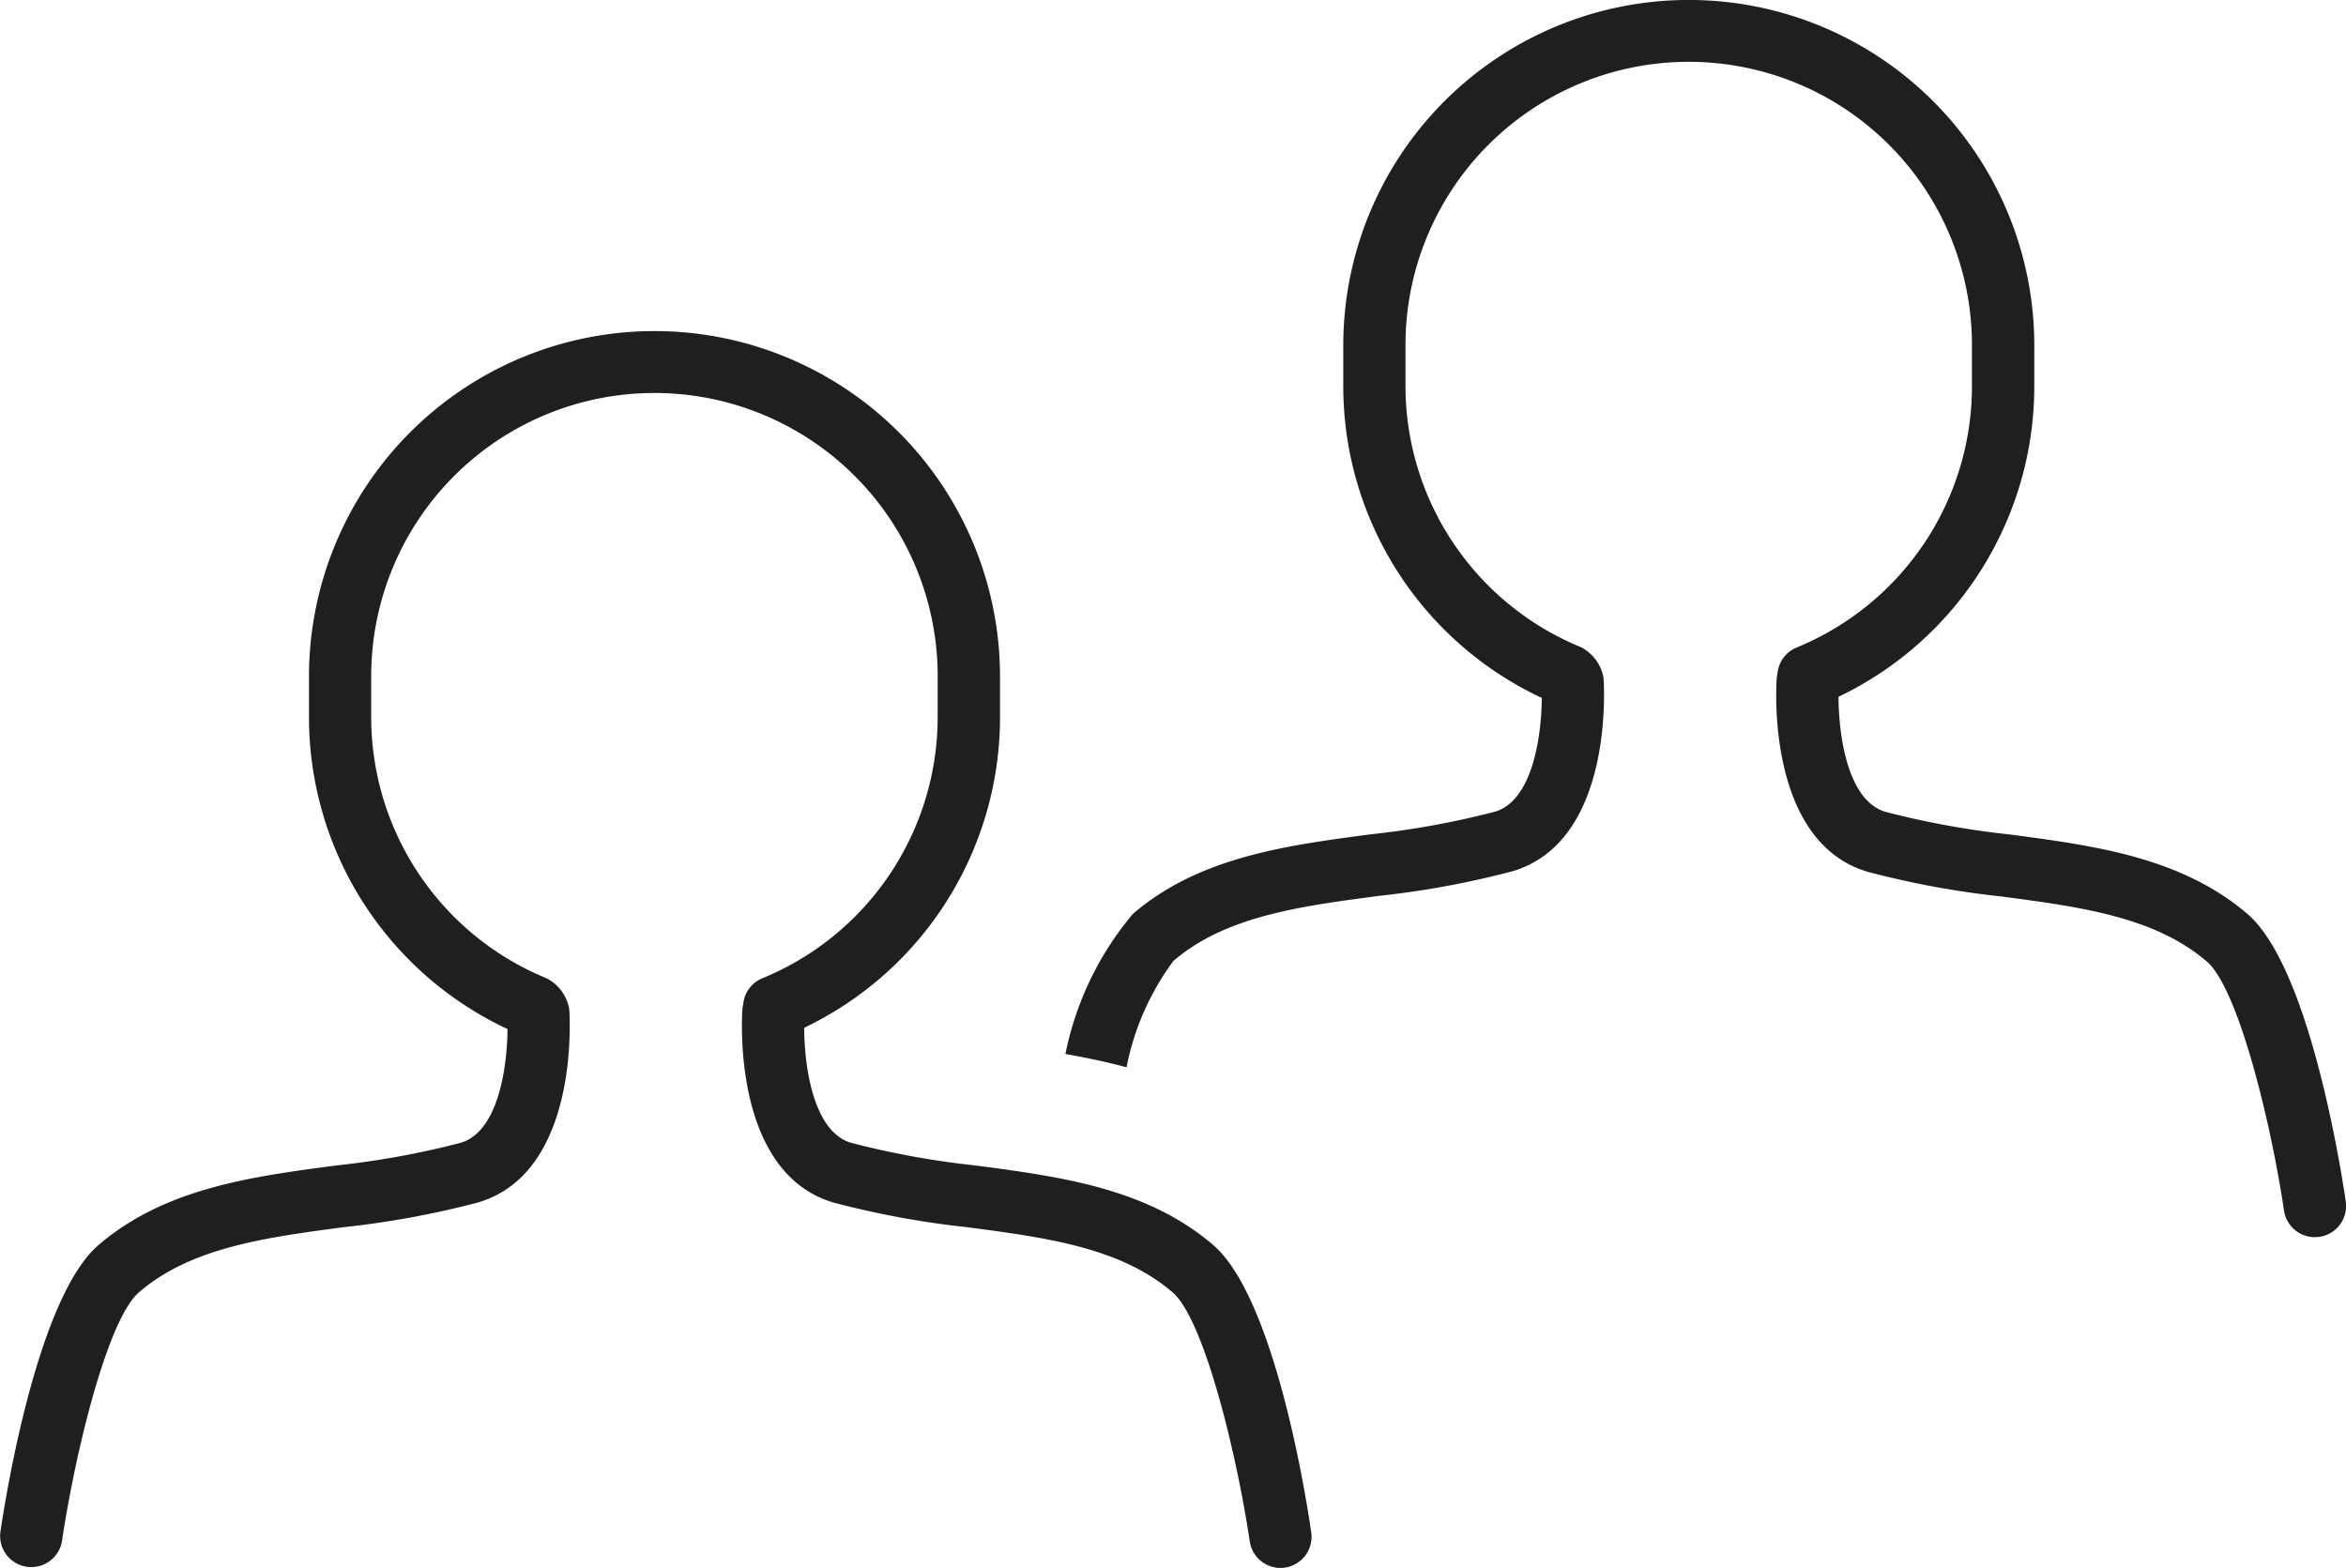
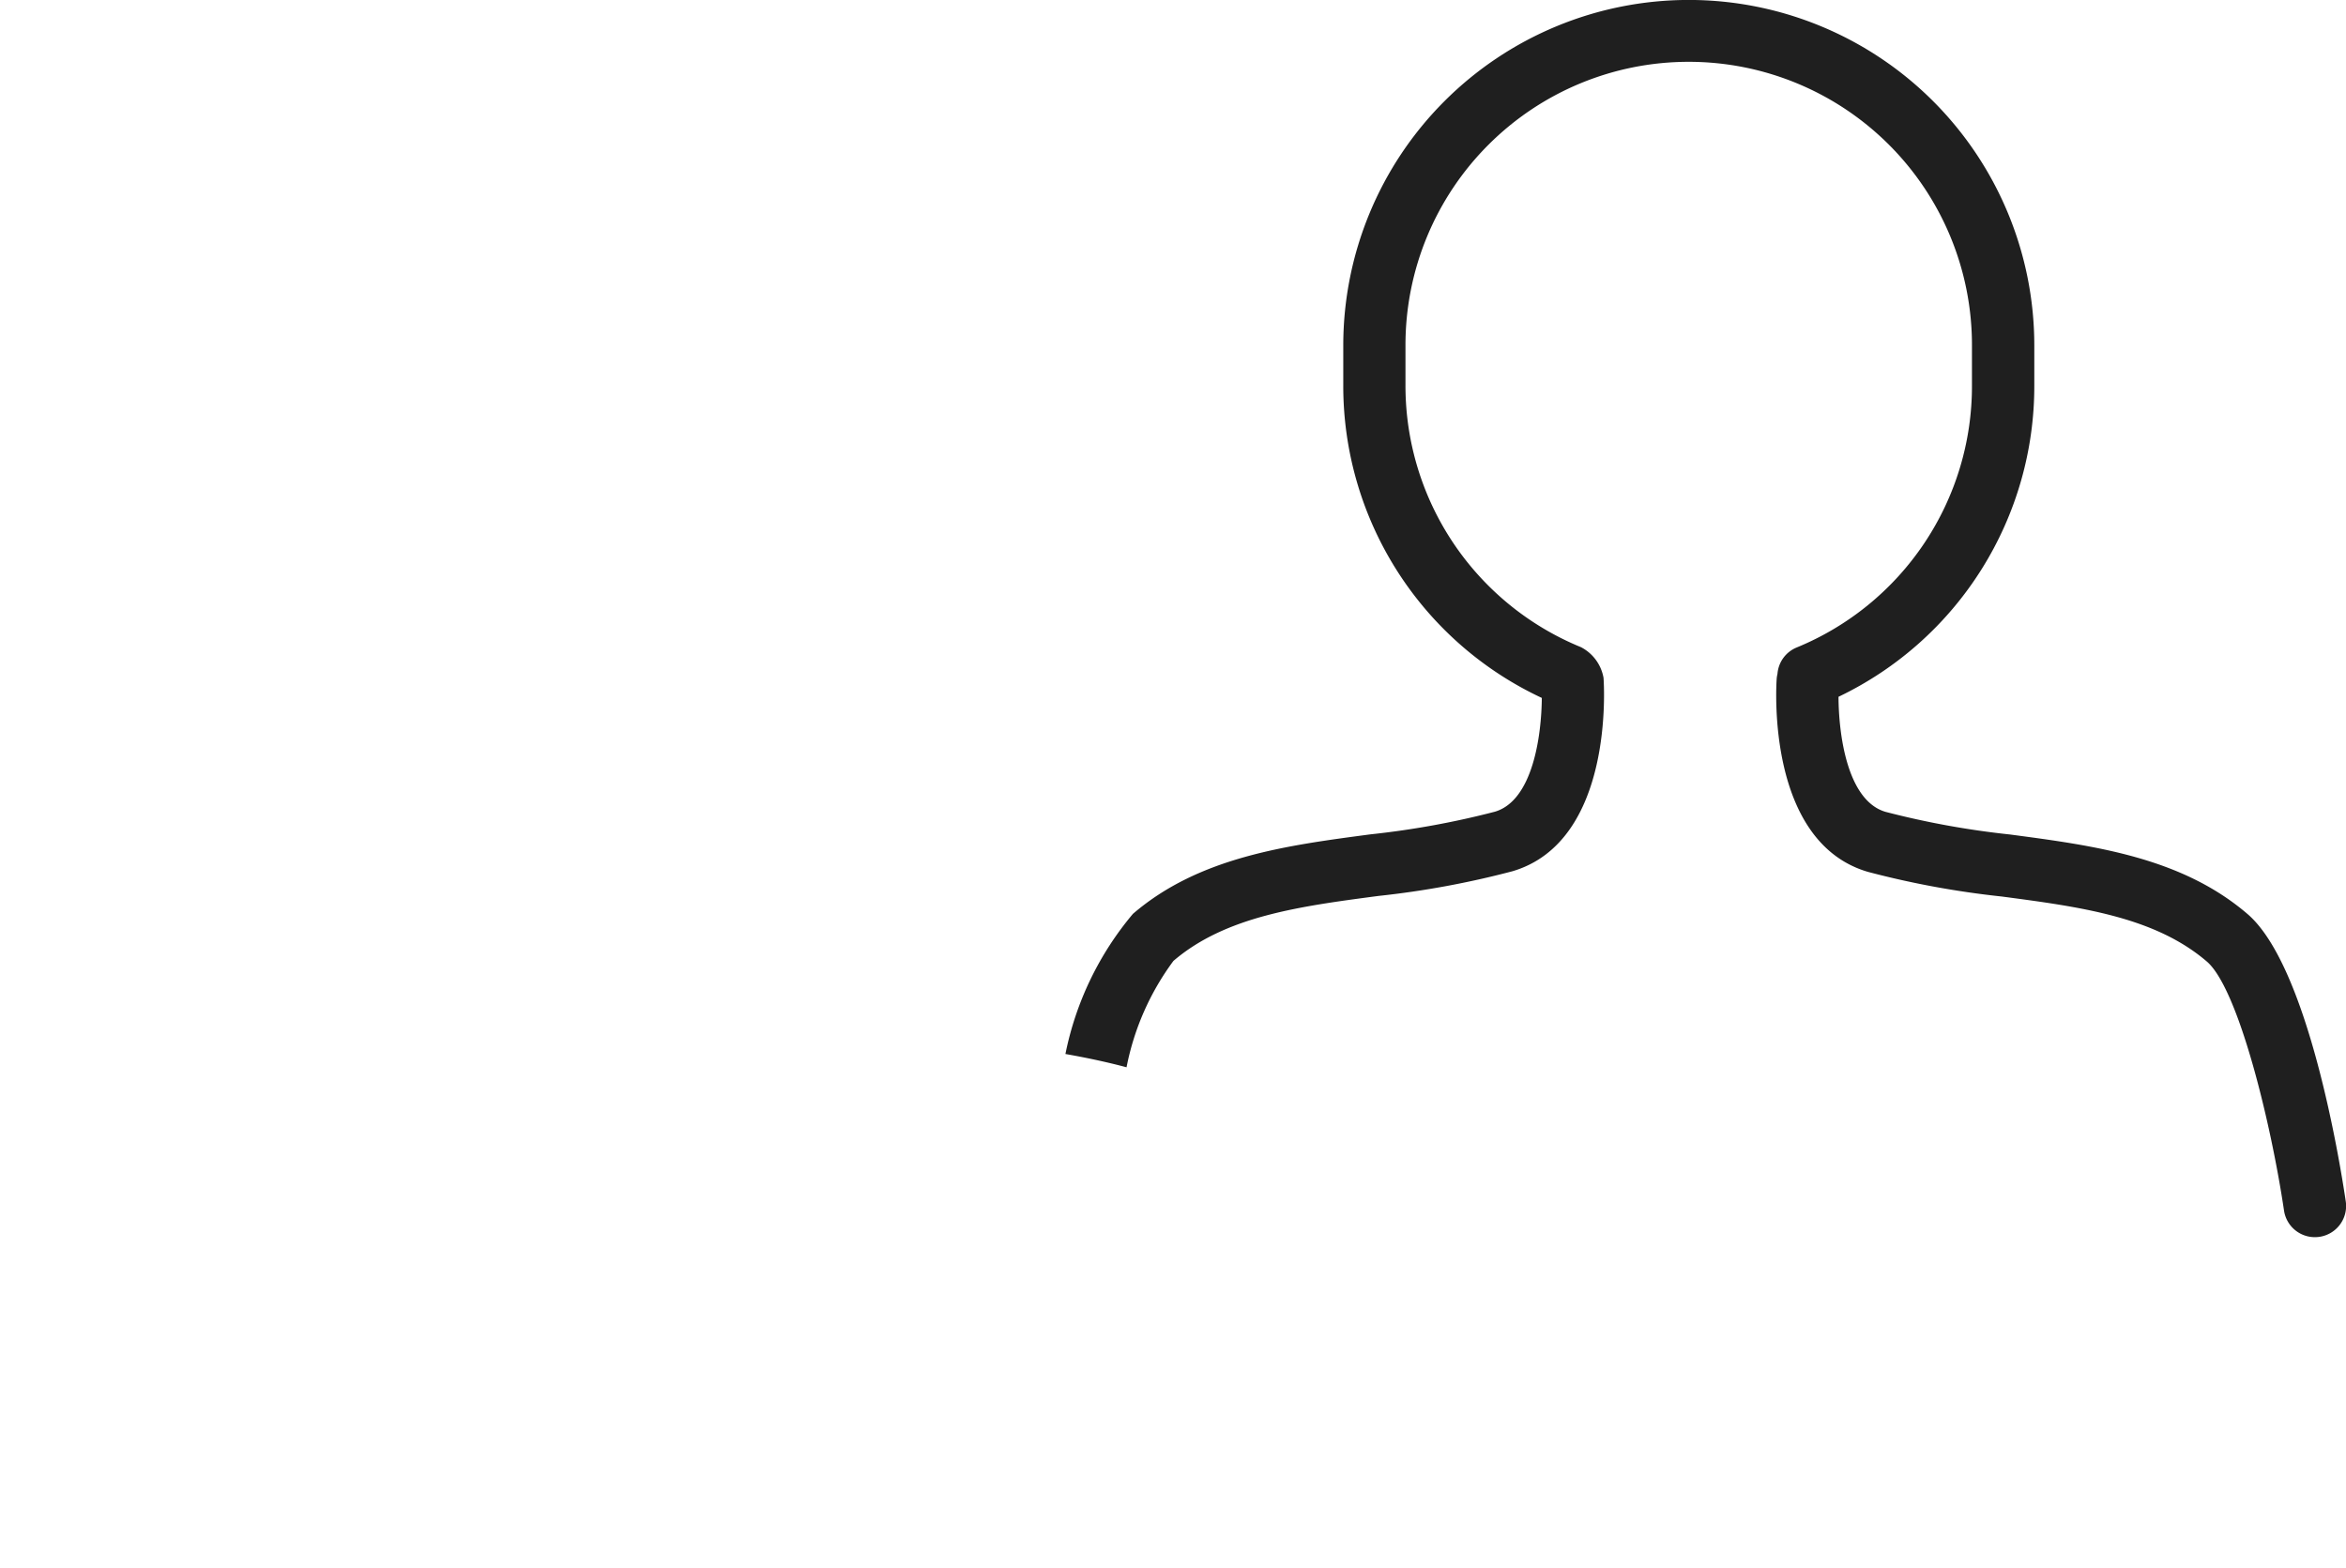
<svg xmlns="http://www.w3.org/2000/svg" width="51.895" height="34.685" viewBox="0 0 51.895 34.685">
  <g id="グループ_218" data-name="グループ 218" transform="translate(-36.999 -74.475)">
-     <path id="パス_1" data-name="パス 1" d="M167.954,101.047c-.127-.859-.829-5.2-2.173-6.353-1.466-1.257-3.392-1.512-5.256-1.759a18.836,18.836,0,0,1-2.749-.5c-.858-.25-1.039-1.736-1.042-2.546A7.617,7.617,0,0,0,161.065,83v-.883a7.643,7.643,0,1,0-15.286,0V83a7.616,7.616,0,0,0,4.392,6.914c-.007.816-.193,2.271-1.041,2.518a18.837,18.837,0,0,1-2.749.5c-1.863.247-3.79.5-5.255,1.759a6.933,6.933,0,0,0-1.493,3.1c.443.078.9.173,1.352.294a5.817,5.817,0,0,1,1.037-2.353c1.155-.991,2.8-1.208,4.539-1.438a19.822,19.822,0,0,0,2.954-.544c2.26-.659,2.032-4.133,2.021-4.281a.949.949,0,0,0-.5-.678,6.248,6.248,0,0,1-3.881-5.8v-.883a6.265,6.265,0,1,1,12.531,0V83a6.248,6.248,0,0,1-3.881,5.8.686.686,0,0,0-.421.582.7.7,0,0,0-.017.1c-.011.147-.238,3.622,2.021,4.281a19.811,19.811,0,0,0,2.954.544c1.74.23,3.384.448,4.539,1.438.7.6,1.423,3.586,1.708,5.51a.689.689,0,0,0,.681.588.725.725,0,0,0,.1-.007A.689.689,0,0,0,167.954,101.047Z" transform="translate(-79.066)" fill="#1f1f1f" />
-     <path id="パス_2" data-name="パス 2" d="M63.835,126.585c-1.466-1.258-3.392-1.513-5.256-1.759a18.81,18.81,0,0,1-2.749-.5c-.858-.25-1.039-1.736-1.042-2.546a7.616,7.616,0,0,0,4.332-6.886v-.883a7.643,7.643,0,0,0-15.286,0v.883a7.616,7.616,0,0,0,4.392,6.914c-.007.816-.193,2.271-1.041,2.518a18.809,18.809,0,0,1-2.749.5c-1.863.246-3.79.5-5.256,1.759-1.344,1.153-2.046,5.495-2.173,6.353a.689.689,0,0,0,1.363.2c.285-1.924,1-4.906,1.707-5.51,1.155-.991,2.8-1.208,4.539-1.439a19.79,19.79,0,0,0,2.954-.544c2.259-.659,2.032-4.133,2.021-4.281a.95.95,0,0,0-.5-.678,6.248,6.248,0,0,1-3.881-5.8v-.883a6.265,6.265,0,0,1,12.531,0v.883a6.248,6.248,0,0,1-3.881,5.8.686.686,0,0,0-.421.581.679.679,0,0,0-.017.1c-.011.148-.238,3.622,2.021,4.281a19.792,19.792,0,0,0,2.954.544c1.741.23,3.384.448,4.539,1.439.7.6,1.422,3.586,1.708,5.51a.689.689,0,0,0,.68.588.7.7,0,0,0,.1-.007.689.689,0,0,0,.58-.782C65.881,132.08,65.179,127.739,63.835,126.585Z" transform="translate(0 -24.569)" fill="#1f1f1f" />
+     <path id="パス_1" data-name="パス 1" d="M167.954,101.047c-.127-.859-.829-5.2-2.173-6.353-1.466-1.257-3.392-1.512-5.256-1.759a18.836,18.836,0,0,1-2.749-.5c-.858-.25-1.039-1.736-1.042-2.546A7.617,7.617,0,0,0,161.065,83v-.883a7.643,7.643,0,1,0-15.286,0V83a7.616,7.616,0,0,0,4.392,6.914c-.007.816-.193,2.271-1.041,2.518a18.837,18.837,0,0,1-2.749.5c-1.863.247-3.79.5-5.255,1.759a6.933,6.933,0,0,0-1.493,3.1c.443.078.9.173,1.352.294a5.817,5.817,0,0,1,1.037-2.353c1.155-.991,2.8-1.208,4.539-1.438a19.822,19.822,0,0,0,2.954-.544c2.26-.659,2.032-4.133,2.021-4.281a.949.949,0,0,0-.5-.678,6.248,6.248,0,0,1-3.881-5.8v-.883a6.265,6.265,0,1,1,12.531,0V83a6.248,6.248,0,0,1-3.881,5.8.686.686,0,0,0-.421.582.7.7,0,0,0-.017.1c-.011.147-.238,3.622,2.021,4.281a19.811,19.811,0,0,0,2.954.544c1.74.23,3.384.448,4.539,1.438.7.6,1.423,3.586,1.708,5.51a.689.689,0,0,0,.681.588.725.725,0,0,0,.1-.007A.689.689,0,0,0,167.954,101.047" transform="translate(-79.066)" fill="#1f1f1f" />
  </g>
</svg>